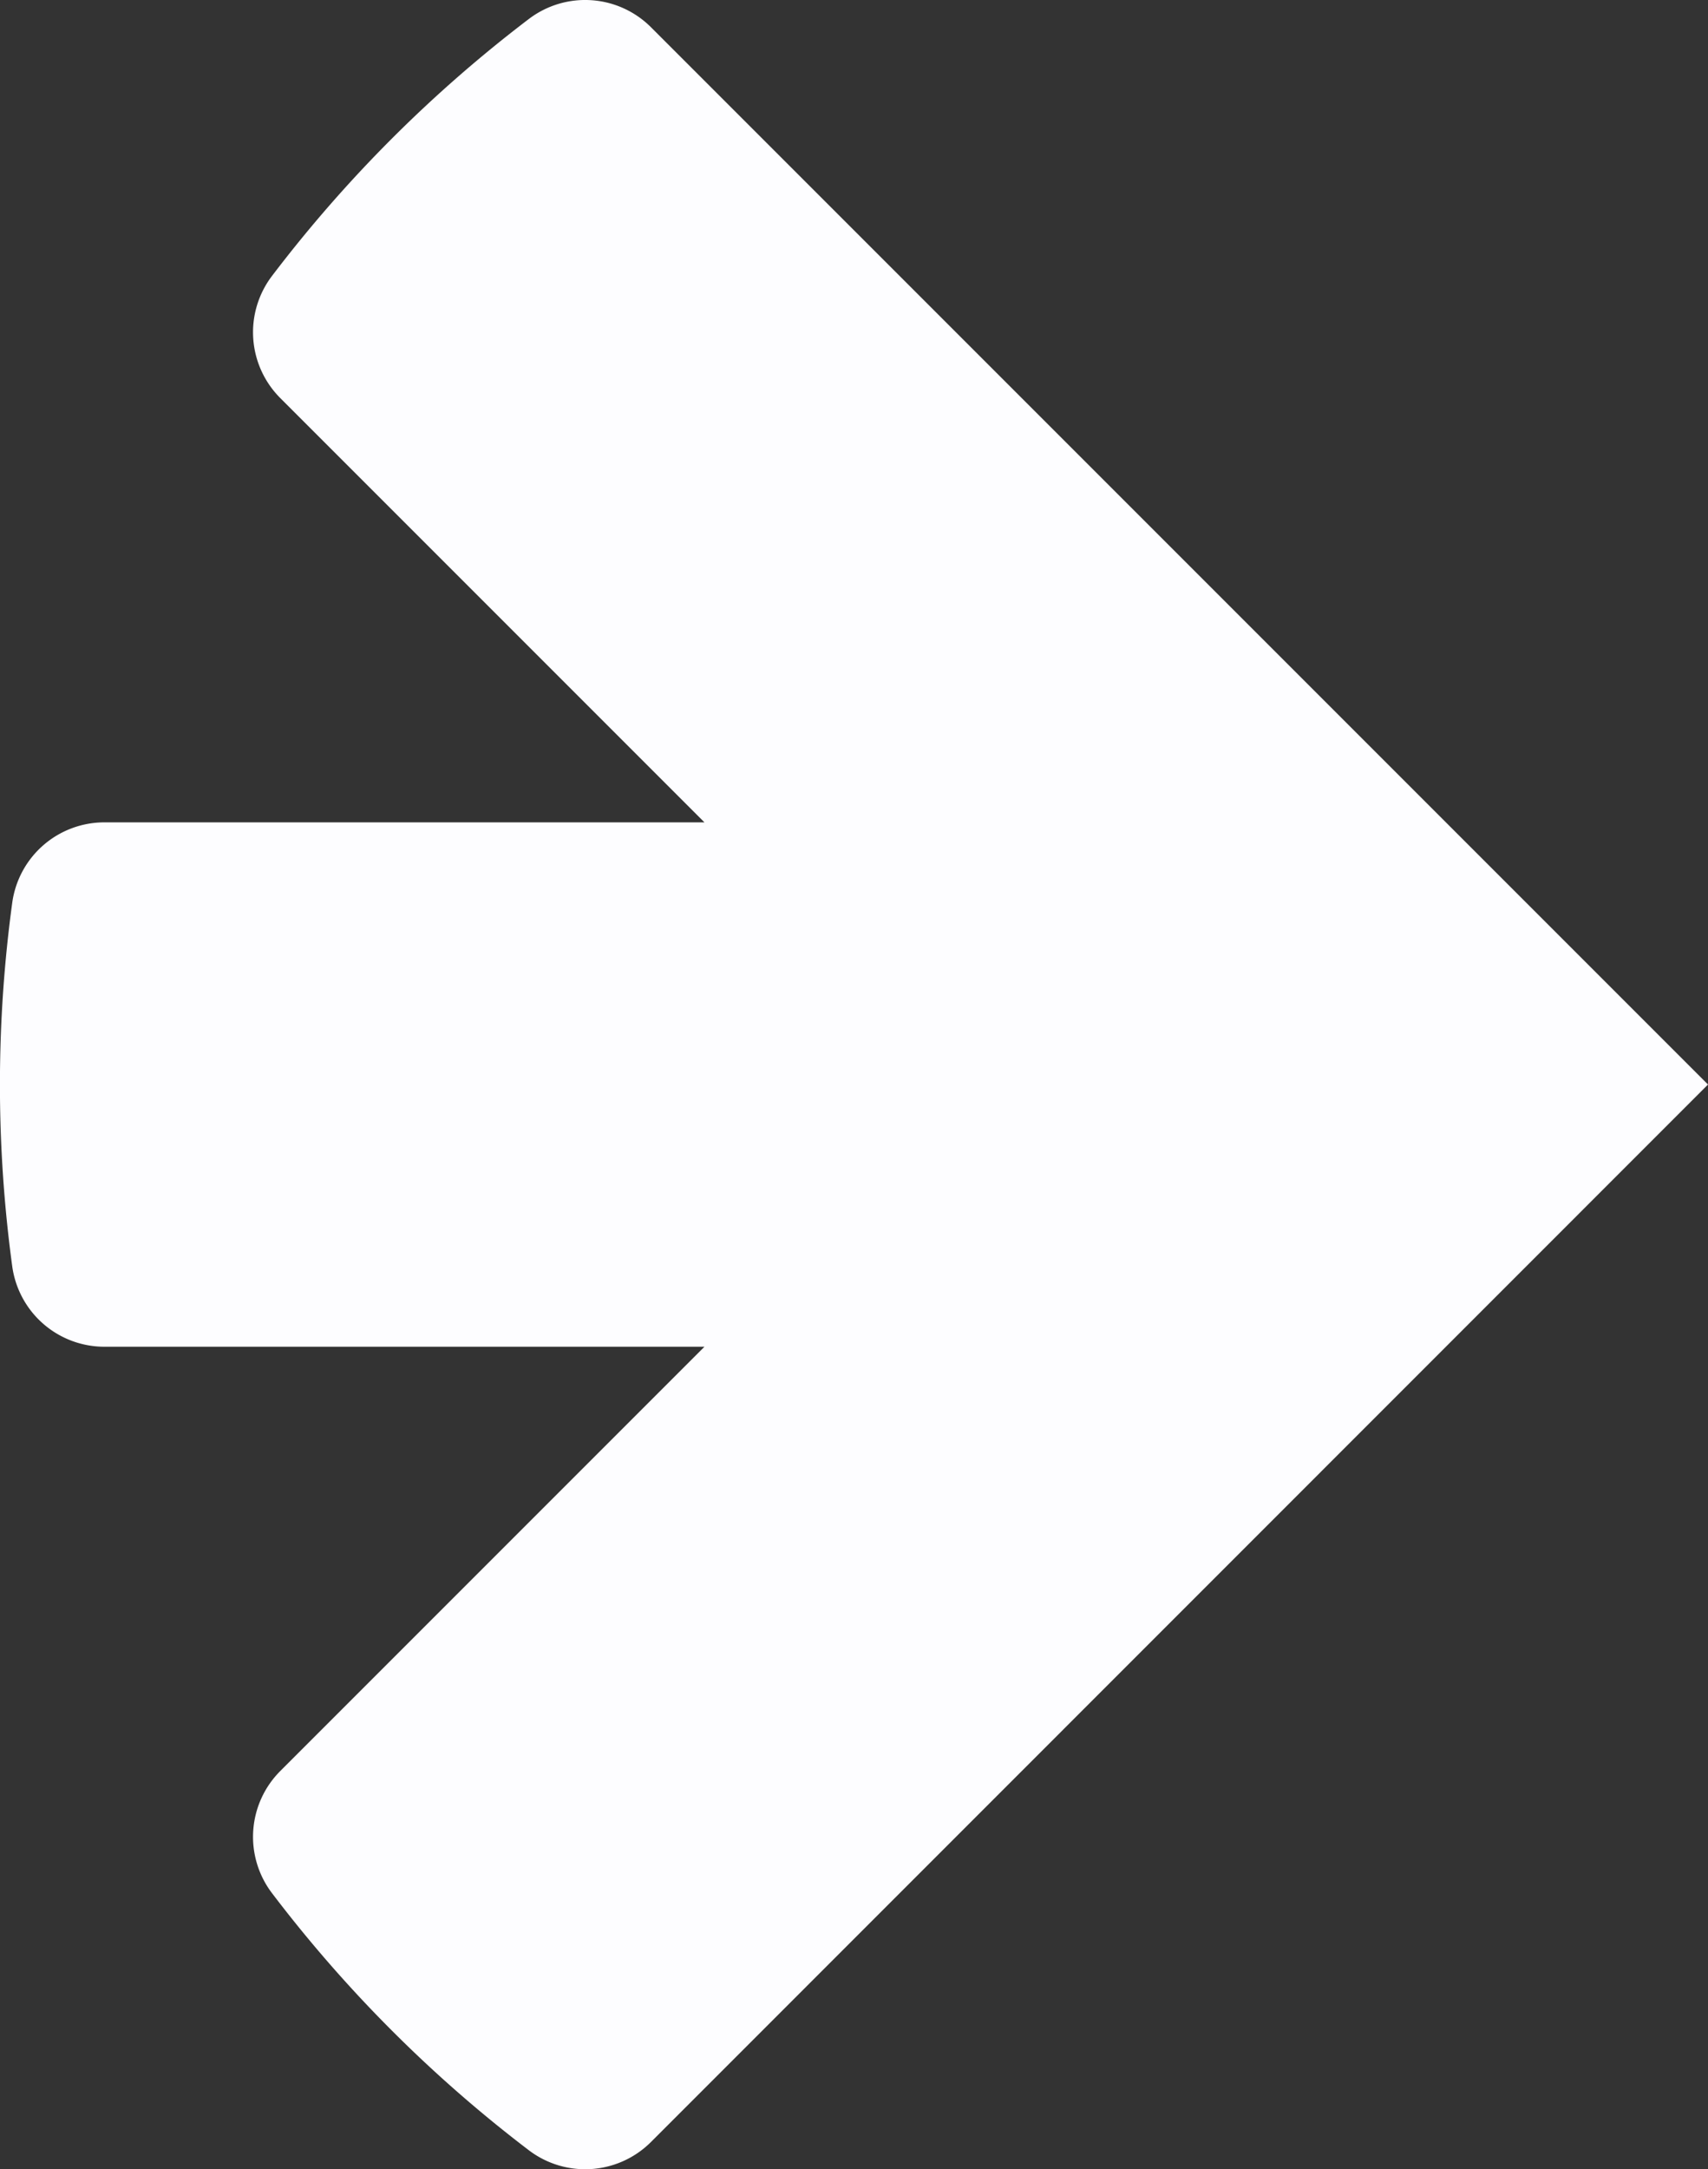
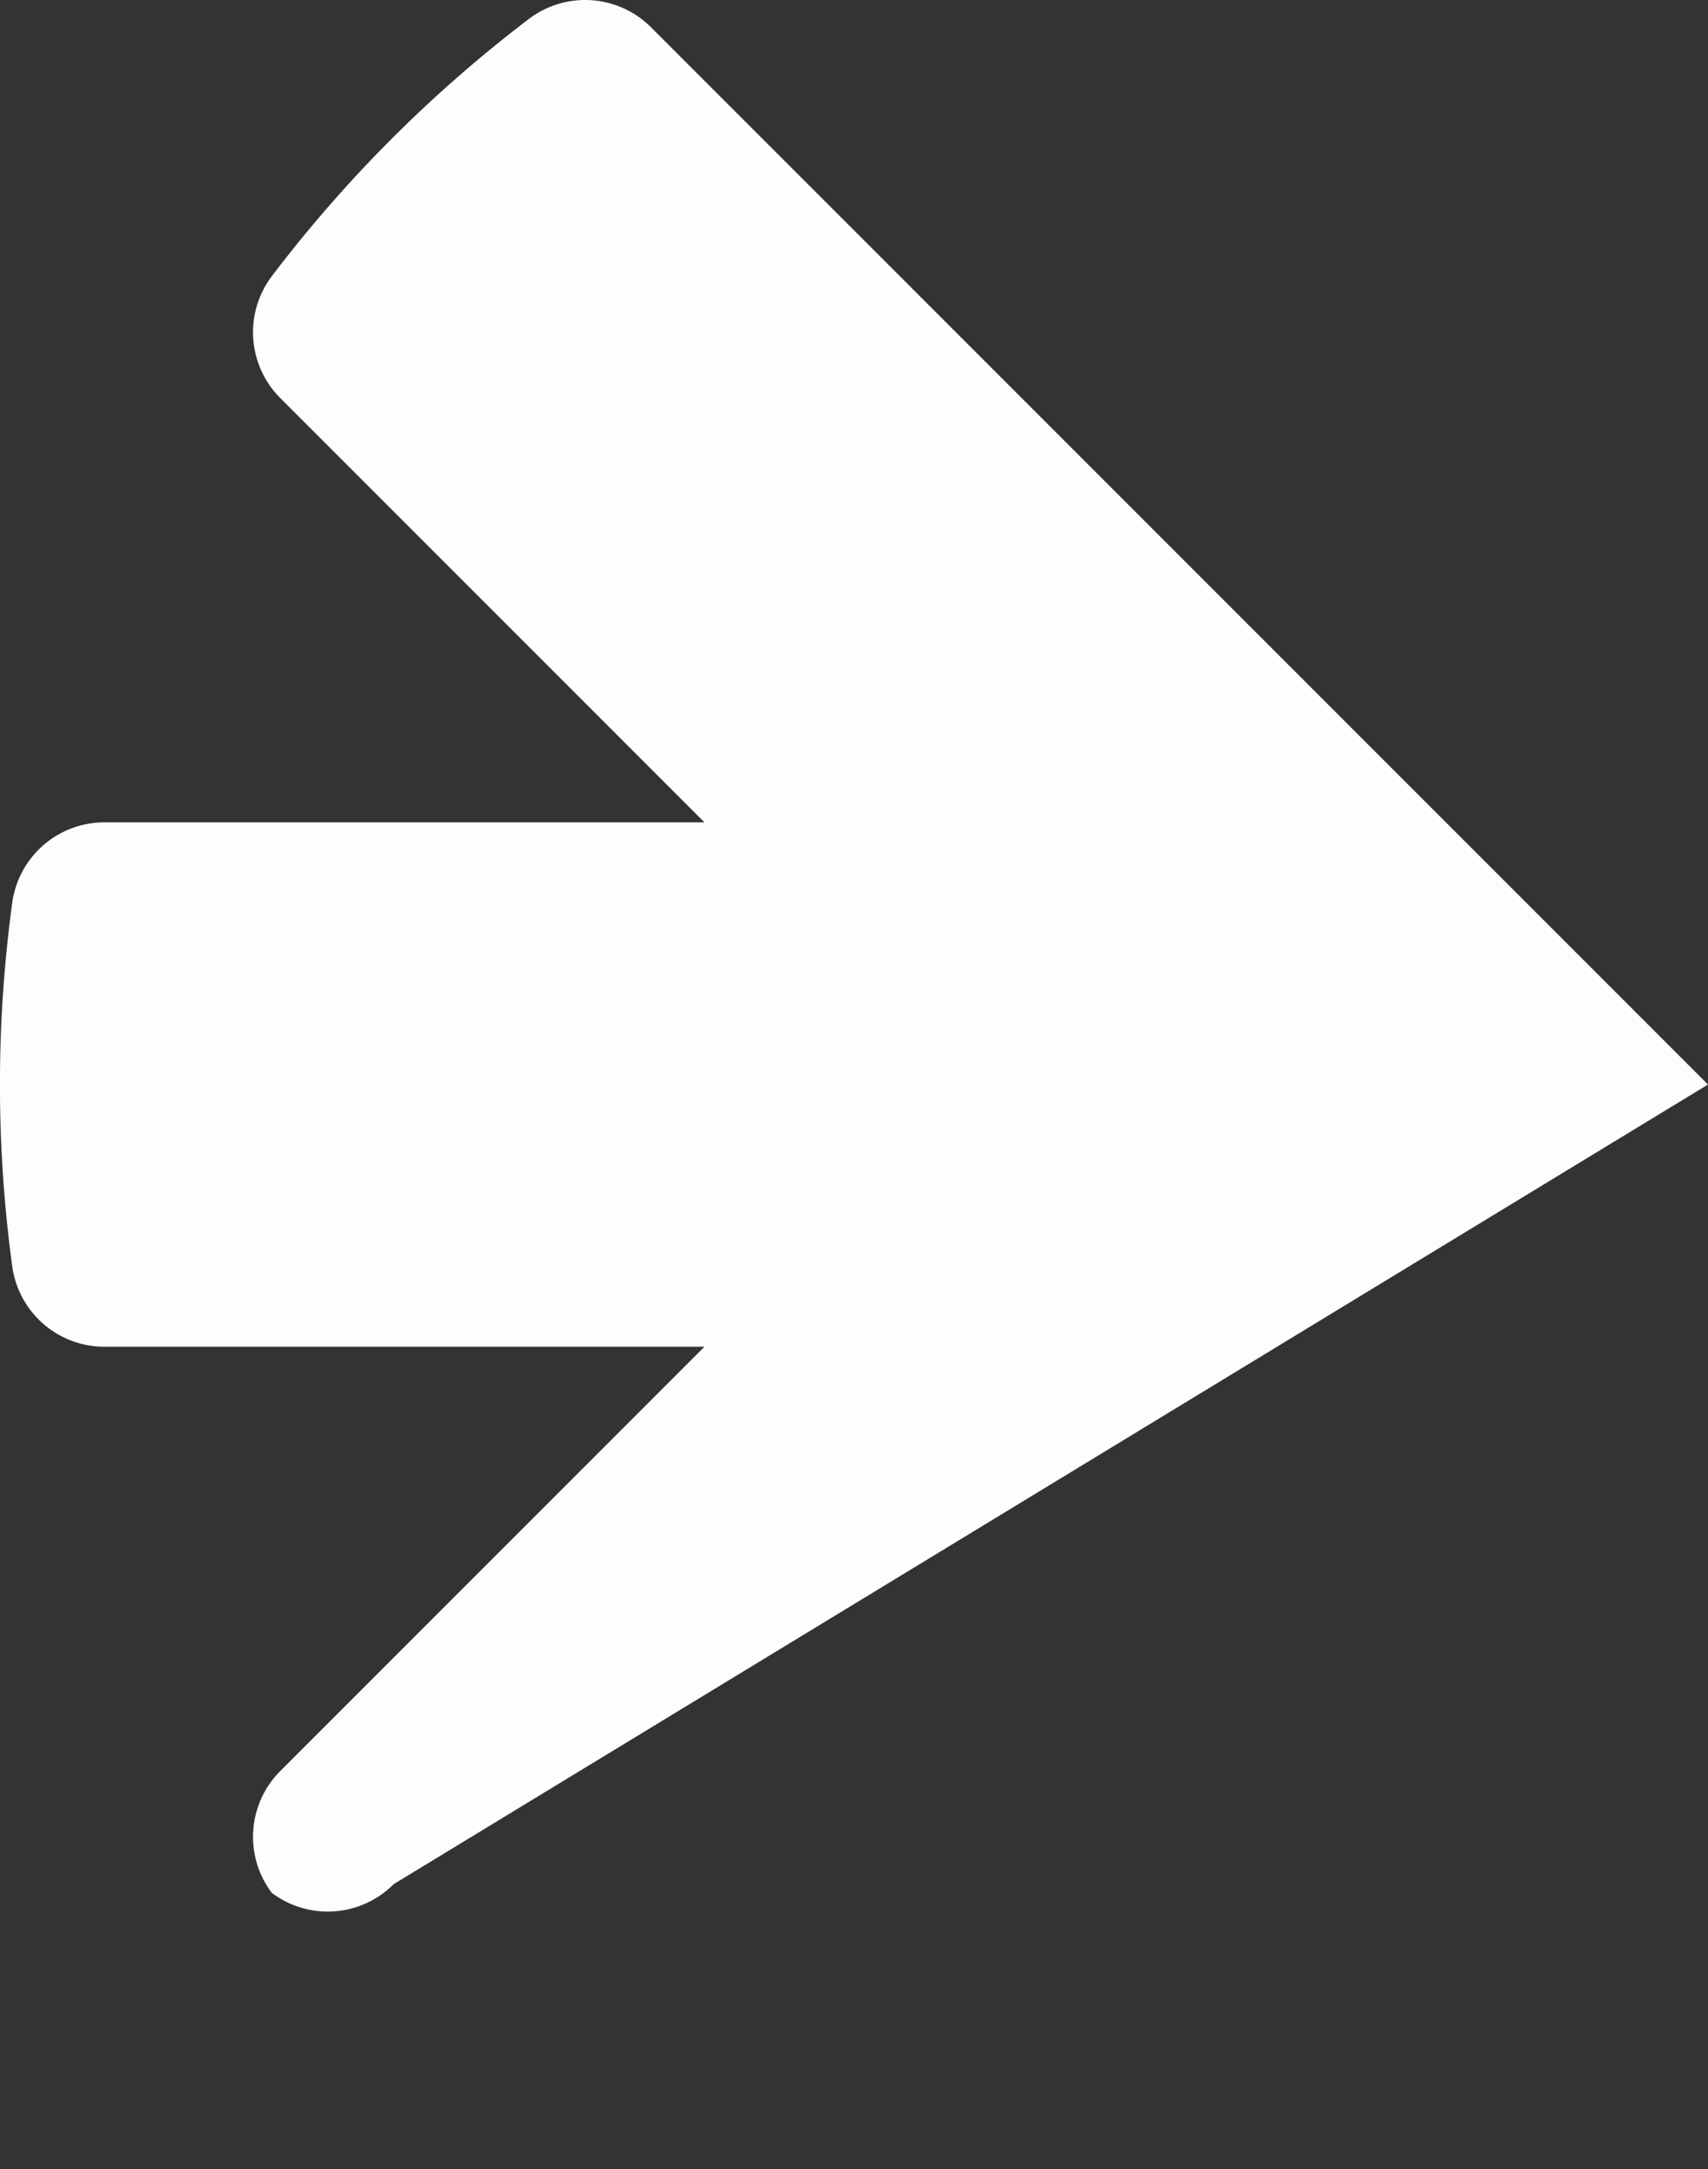
<svg xmlns="http://www.w3.org/2000/svg" width="36.962" height="46.929" viewBox="0 0 36.962 46.929">
  <rect x="0" y="0" width="36.962" height="46.929" fill="#333333" stroke="none" />
-   <path id="Path_61103" data-name="Path 61103" d="M68.422,11.452A29.107,29.107,0,0,0,62.85,5.881a2.014,2.014,0,0,0-2.639.188l-9.176,9.176V2.266a2.013,2.013,0,0,0-1.731-2,29.194,29.194,0,0,0-7.883,0,2.013,2.013,0,0,0-1.731,2V15.245L30.514,6.069a2.014,2.014,0,0,0-2.639-.188A29.107,29.107,0,0,0,22.3,11.452a2.014,2.014,0,0,0,.188,2.639L45.363,36.962,68.234,14.091a2.014,2.014,0,0,0,.188-2.639" transform="translate(0 68.827) rotate(-90)" fill="#fdfdff" />
+   <path id="Path_61103" data-name="Path 61103" d="M68.422,11.452A29.107,29.107,0,0,0,62.85,5.881a2.014,2.014,0,0,0-2.639.188l-9.176,9.176V2.266a2.013,2.013,0,0,0-1.731-2,29.194,29.194,0,0,0-7.883,0,2.013,2.013,0,0,0-1.731,2V15.245L30.514,6.069a2.014,2.014,0,0,0-2.639-.188a2.014,2.014,0,0,0,.188,2.639L45.363,36.962,68.234,14.091a2.014,2.014,0,0,0,.188-2.639" transform="translate(0 68.827) rotate(-90)" fill="#fdfdff" />
</svg>